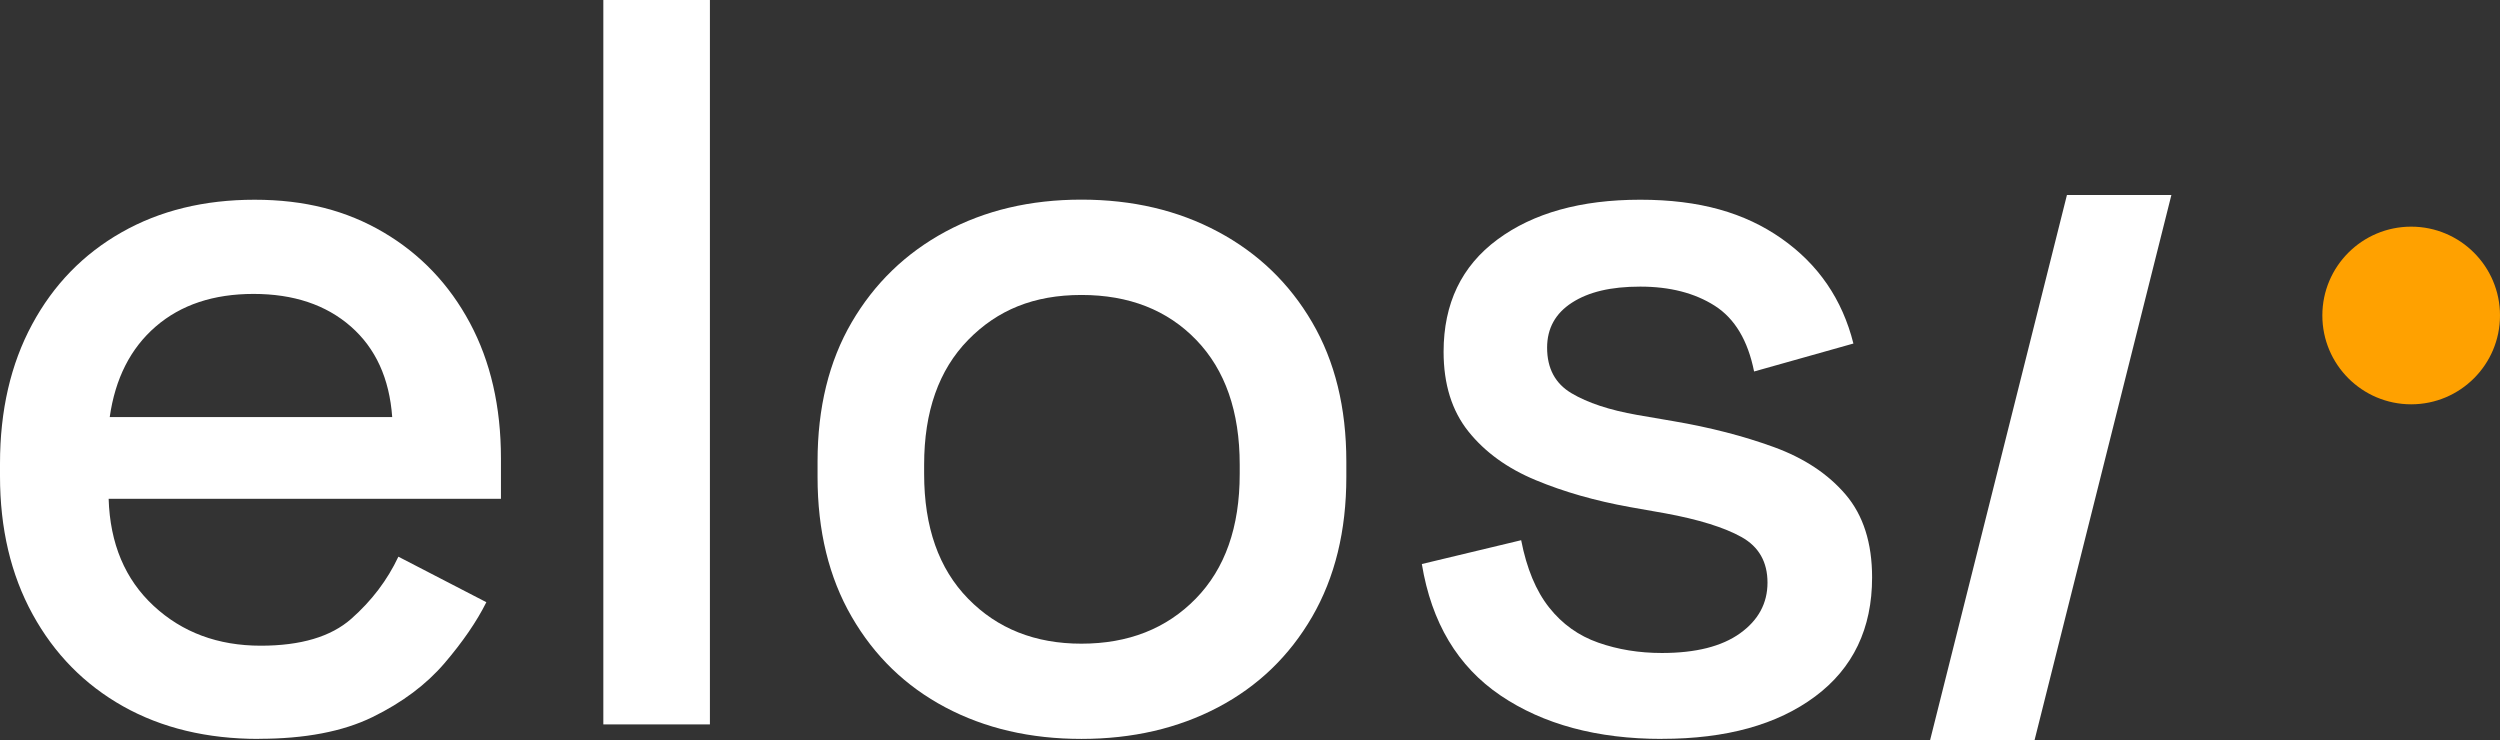
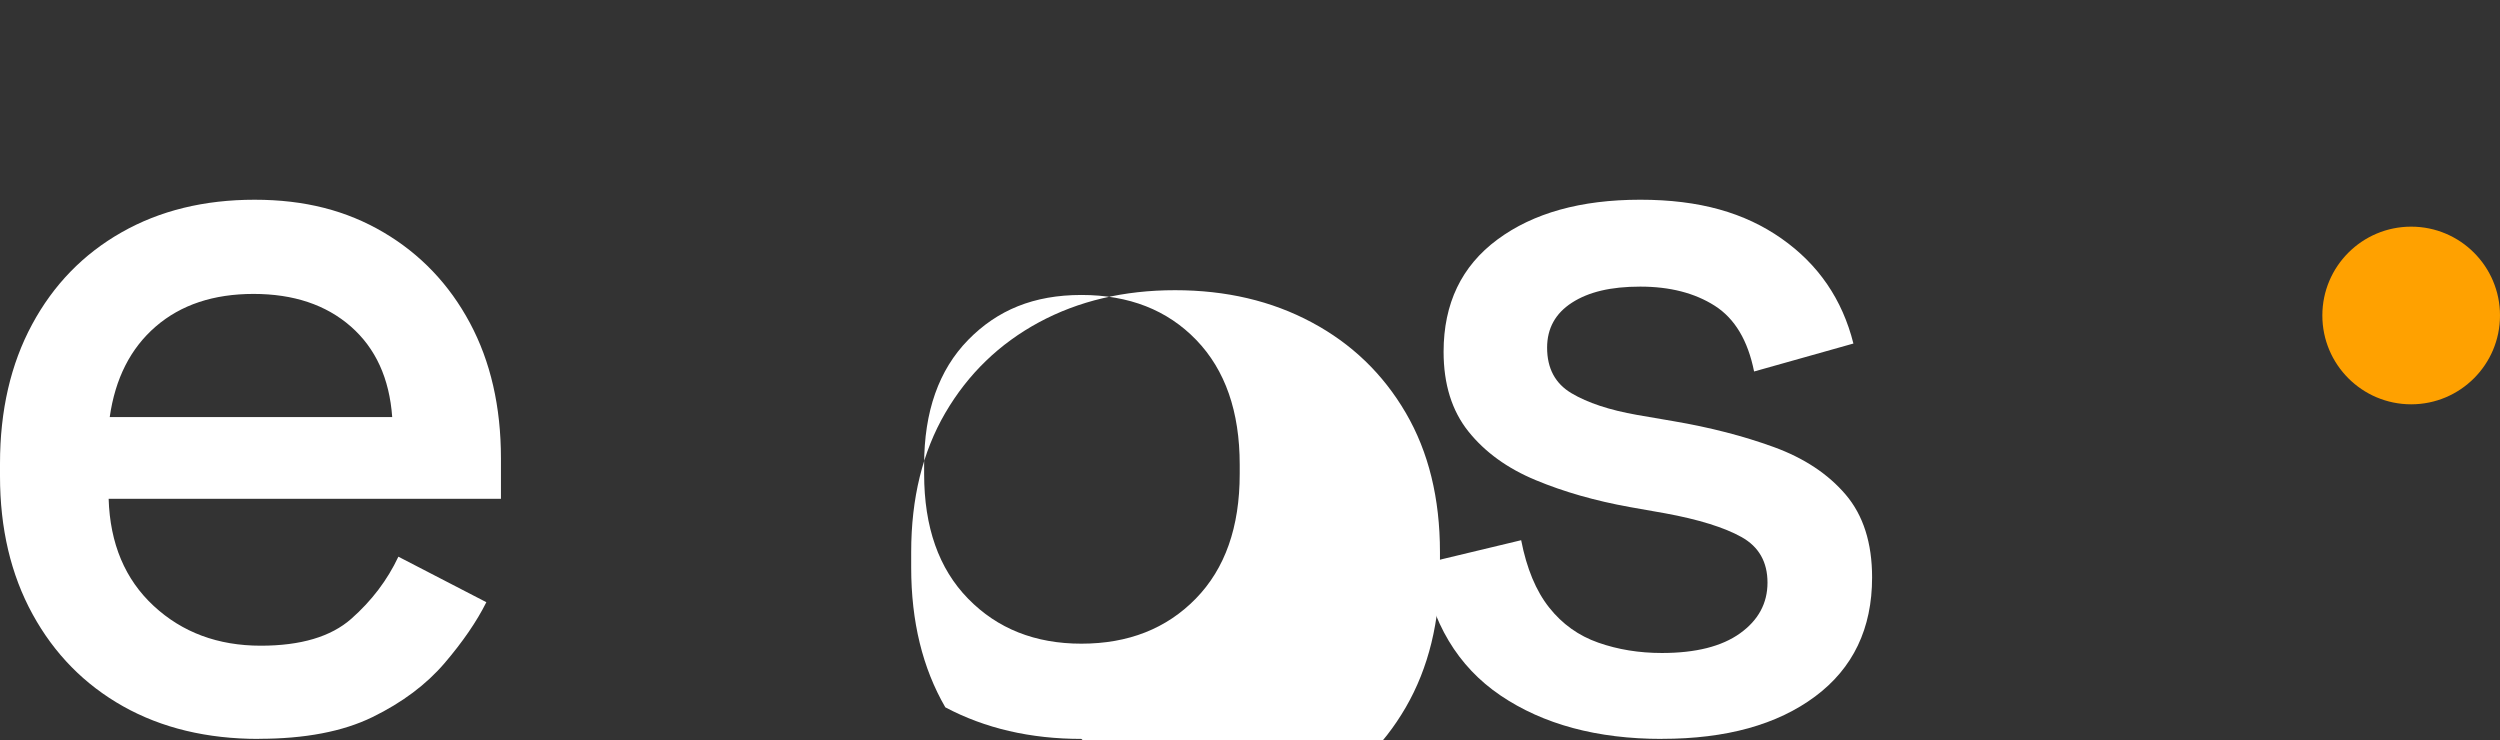
<svg xmlns="http://www.w3.org/2000/svg" id="Calque_1" data-name="Calque 1" viewBox="0 0 531.09 157.28">
  <rect x="0" y="0" width="531.09" height="157.28" fill="#333333" stroke="none" />
  <defs>
    <style>
      .cls-1 {
        fill: #ffa100;
      }

      .cls-2 {
        fill: #fff;
      }
    </style>
  </defs>
  <path class="cls-2" d="M54.96,156.97c-10.99,0-20.59-2.31-28.8-6.92-8.21-4.62-14.62-11.14-19.24-19.57S0,112.27,0,101.13v-2.64c0-11.28,2.27-21.14,6.82-29.57,4.54-8.43,10.88-14.95,19.02-19.57,8.13-4.62,17.55-6.92,28.25-6.92s19.53,2.31,27.37,6.92c7.84,4.62,13.96,11.03,18.36,19.24s6.6,17.81,6.6,28.8v8.57H23.08c.29,9.53,3.48,17.11,9.56,22.75,6.08,5.64,13.67,8.46,22.75,8.46,8.5,0,14.91-1.9,19.24-5.72,4.32-3.81,7.66-8.21,10-13.19l18.69,9.67c-2.05,4.1-5.02,8.43-8.9,12.97-3.89,4.54-8.98,8.35-15.28,11.43-6.3,3.08-14.37,4.62-24.18,4.62v.02ZM23.3,88.6h60.02c-.59-8.21-3.52-14.62-8.79-19.24-5.28-4.62-12.17-6.92-20.67-6.92s-15.43,2.31-20.77,6.92c-5.35,4.62-8.61,11.03-9.78,19.24h-.01Z" />
-   <path class="cls-2" d="M128.17,153.89V0h22.64v153.89h-22.64Z" />
-   <path class="cls-2" d="M229.73,156.97c-10.85,0-20.48-2.24-28.91-6.71s-15.06-10.88-19.89-19.24c-4.84-8.35-7.25-18.25-7.25-29.68v-3.3c0-11.43,2.42-21.29,7.25-29.57,4.84-8.28,11.47-14.69,19.89-19.24,8.43-4.54,18.06-6.82,28.91-6.82s20.52,2.27,29.02,6.82c8.5,4.54,15.17,10.96,20,19.24,4.84,8.28,7.26,18.14,7.26,29.57v3.3c0,11.43-2.42,21.32-7.26,29.68-4.84,8.35-11.51,14.77-20,19.24-8.5,4.47-18.17,6.71-29.02,6.71ZM229.73,136.74c9.96,0,18.06-3.19,24.29-9.56,6.23-6.38,9.34-15.2,9.34-26.49v-1.98c0-11.28-3.08-20.12-9.23-26.49-6.15-6.38-14.29-9.56-24.4-9.56s-17.84,3.19-24.07,9.56c-6.23,6.38-9.34,15.21-9.34,26.49v1.98c0,11.29,3.11,20.12,9.34,26.49,6.23,6.38,14.25,9.56,24.07,9.56h0Z" />
+   <path class="cls-2" d="M229.73,156.97c-10.85,0-20.48-2.24-28.91-6.71c-4.84-8.35-7.25-18.25-7.25-29.68v-3.3c0-11.43,2.42-21.29,7.25-29.57,4.84-8.28,11.47-14.69,19.89-19.24,8.43-4.54,18.06-6.82,28.91-6.82s20.52,2.27,29.02,6.82c8.5,4.54,15.17,10.96,20,19.24,4.84,8.28,7.26,18.14,7.26,29.57v3.3c0,11.43-2.42,21.32-7.26,29.68-4.84,8.35-11.51,14.77-20,19.24-8.5,4.47-18.17,6.71-29.02,6.71ZM229.73,136.74c9.96,0,18.06-3.19,24.29-9.56,6.23-6.38,9.34-15.2,9.34-26.49v-1.98c0-11.28-3.08-20.12-9.23-26.49-6.15-6.38-14.29-9.56-24.4-9.56s-17.84,3.19-24.07,9.56c-6.23,6.38-9.34,15.21-9.34,26.49v1.98c0,11.29,3.11,20.12,9.34,26.49,6.23,6.38,14.25,9.56,24.07,9.56h0Z" />
  <path class="cls-2" d="M353.06,156.97c-13.78,0-25.21-3.08-34.3-9.23-9.09-6.16-14.66-15.46-16.71-27.92l21.1-5.06c1.17,6.01,3.15,10.77,5.94,14.29,2.78,3.52,6.27,6.01,10.44,7.47,4.18,1.47,8.68,2.2,13.52,2.2,7.18,0,12.71-1.39,16.6-4.18,3.88-2.78,5.83-6.38,5.83-10.77s-1.84-7.62-5.5-9.67c-3.67-2.05-9.09-3.74-16.27-5.06l-7.47-1.32c-7.33-1.32-14-3.22-20-5.72-6.01-2.49-10.77-5.94-14.29-10.33-3.52-4.4-5.28-10.04-5.28-16.93,0-10.26,3.81-18.21,11.43-23.85s17.73-8.46,30.34-8.46,22.17,2.75,30.01,8.24c7.84,5.5,12.93,12.94,15.28,22.31l-21.1,5.94c-1.32-6.6-4.1-11.25-8.35-13.96s-9.53-4.07-15.83-4.07-10.99,1.14-14.51,3.41c-3.52,2.27-5.28,5.46-5.28,9.56,0,4.4,1.72,7.62,5.17,9.67,3.44,2.05,8.1,3.59,13.96,4.62l7.69,1.32c7.77,1.32,14.87,3.15,21.33,5.5,6.45,2.35,11.54,5.72,15.28,10.11,3.74,4.4,5.61,10.26,5.61,17.59,0,10.85-4.03,19.27-12.09,25.28s-18.91,9.01-32.54,9.01h0Z" />
-   <polygon class="cls-2" points="439.09 41.43 410.01 157.28 432.2 157.28 461.28 41.43 439.09 41.43" />
  <circle class="cls-1" cx="512.22" cy="67.02" r="18.87" />
</svg>